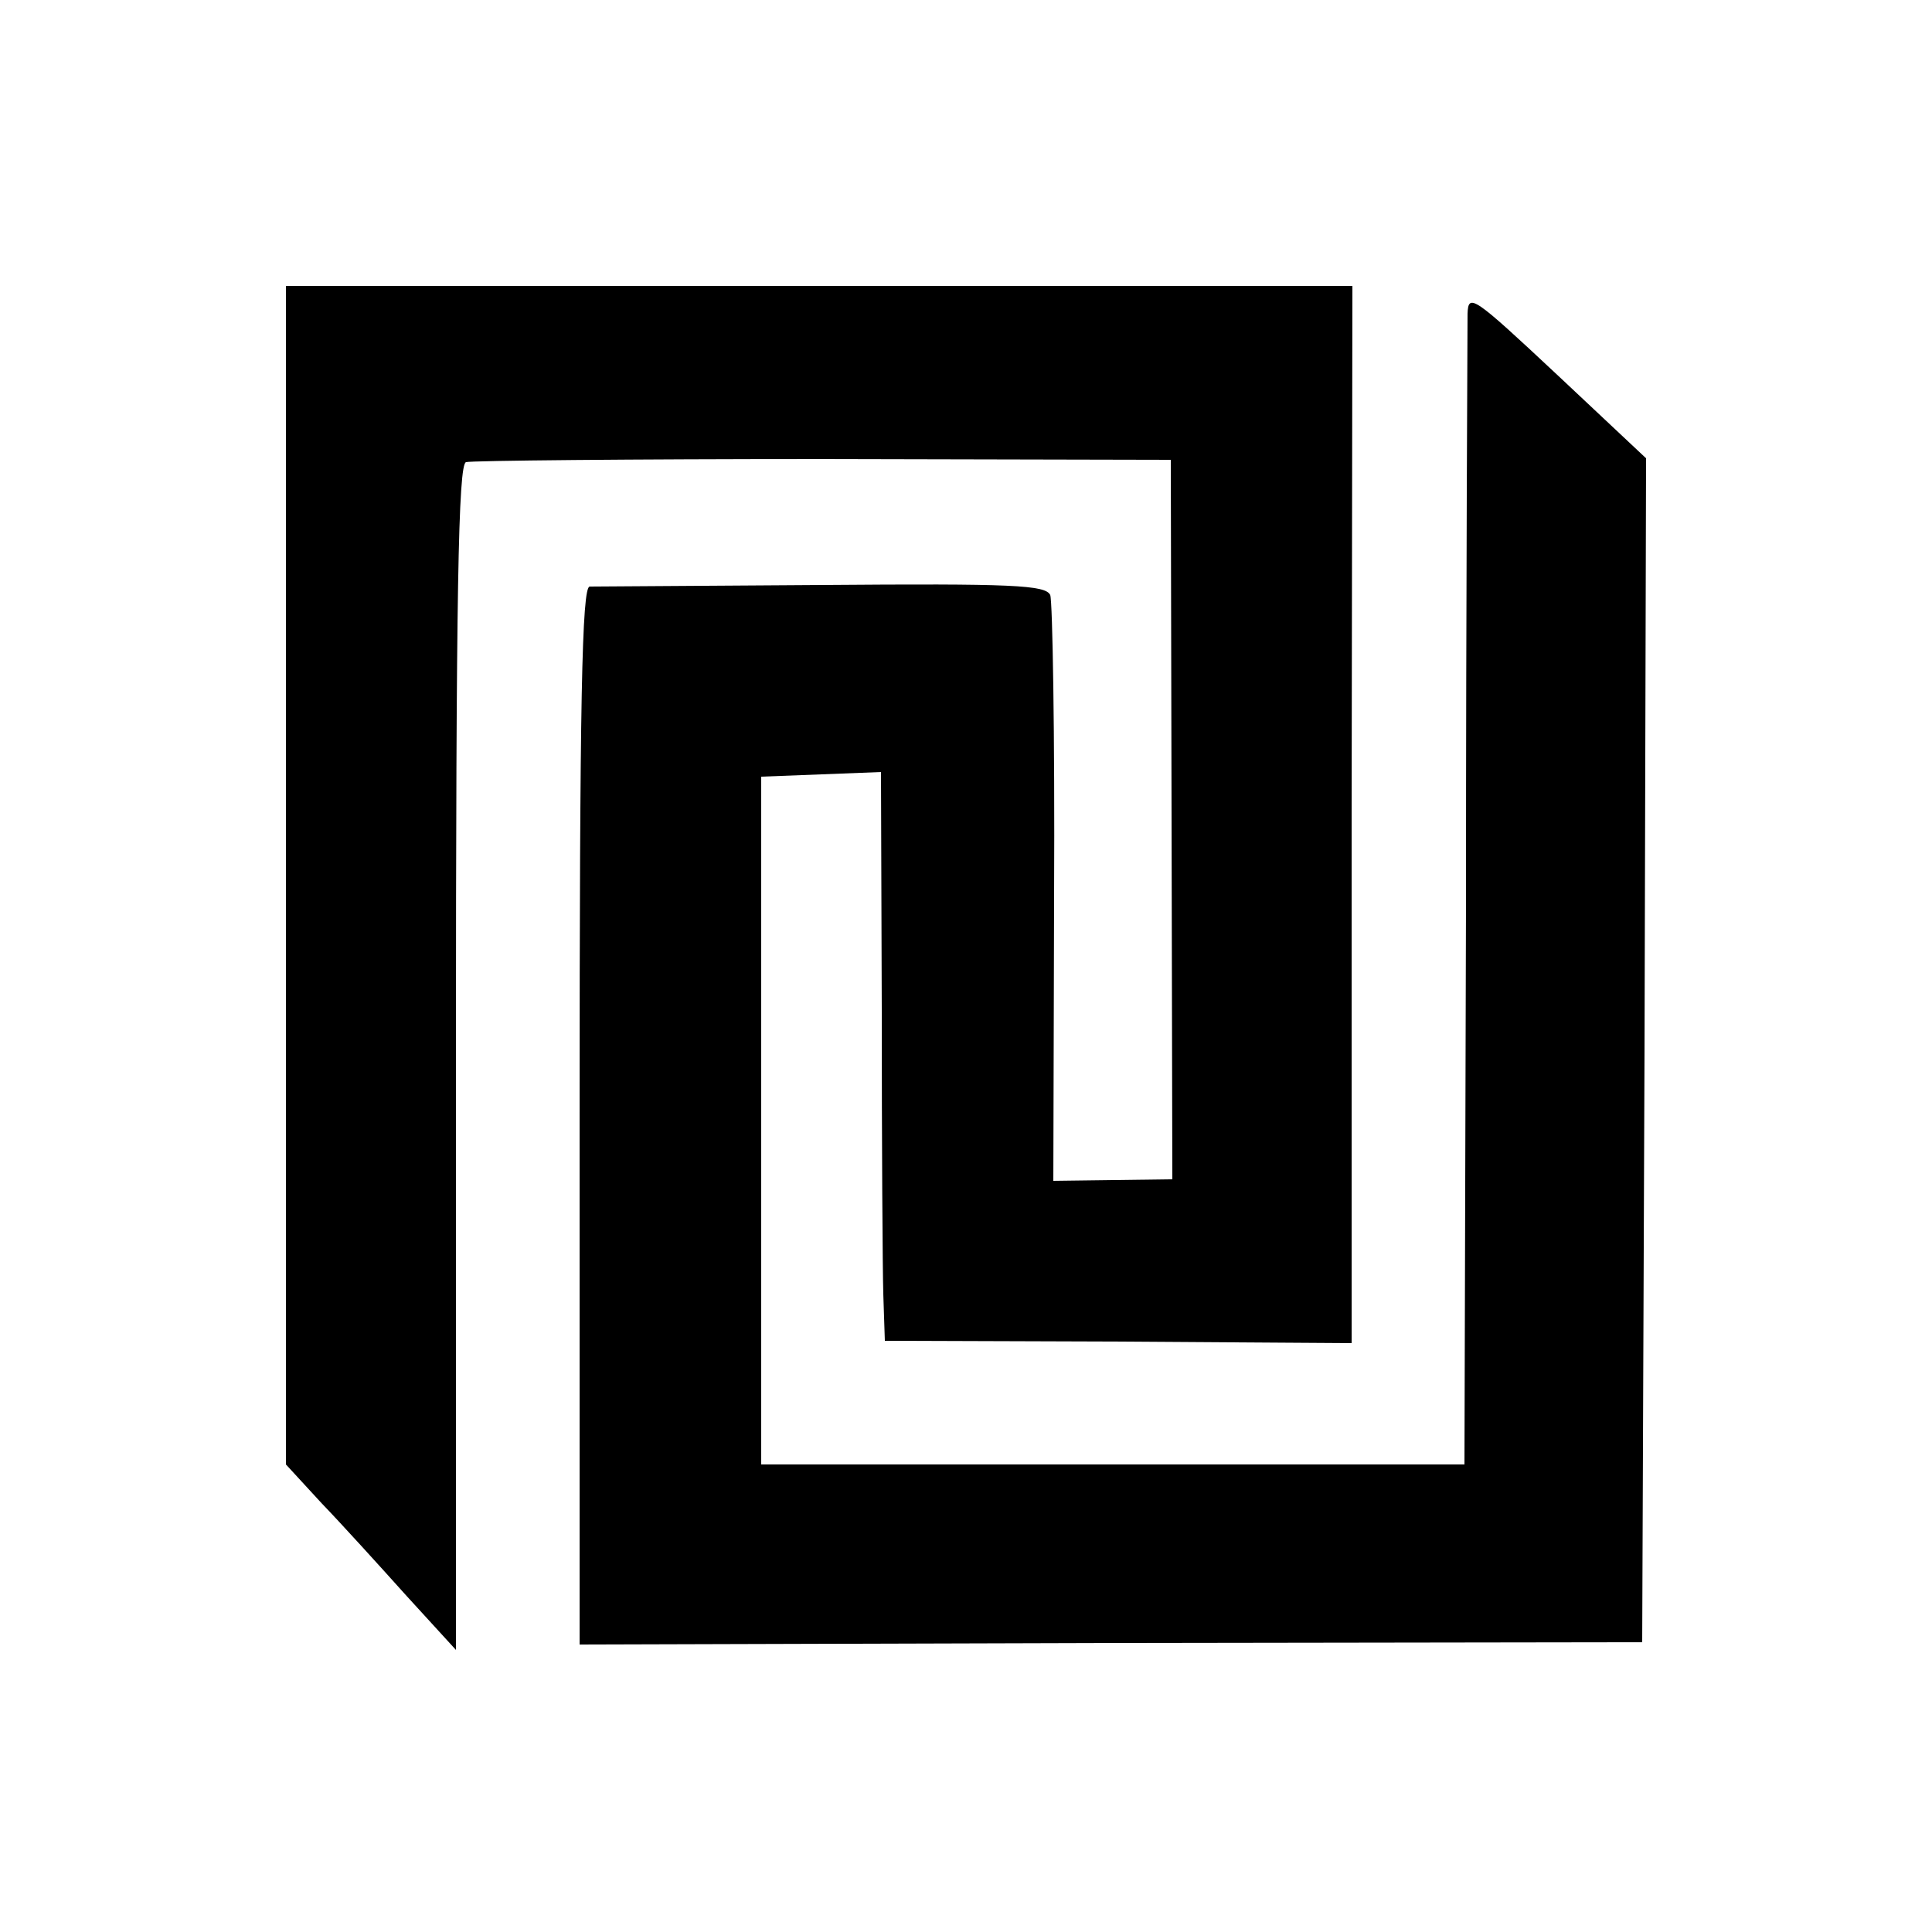
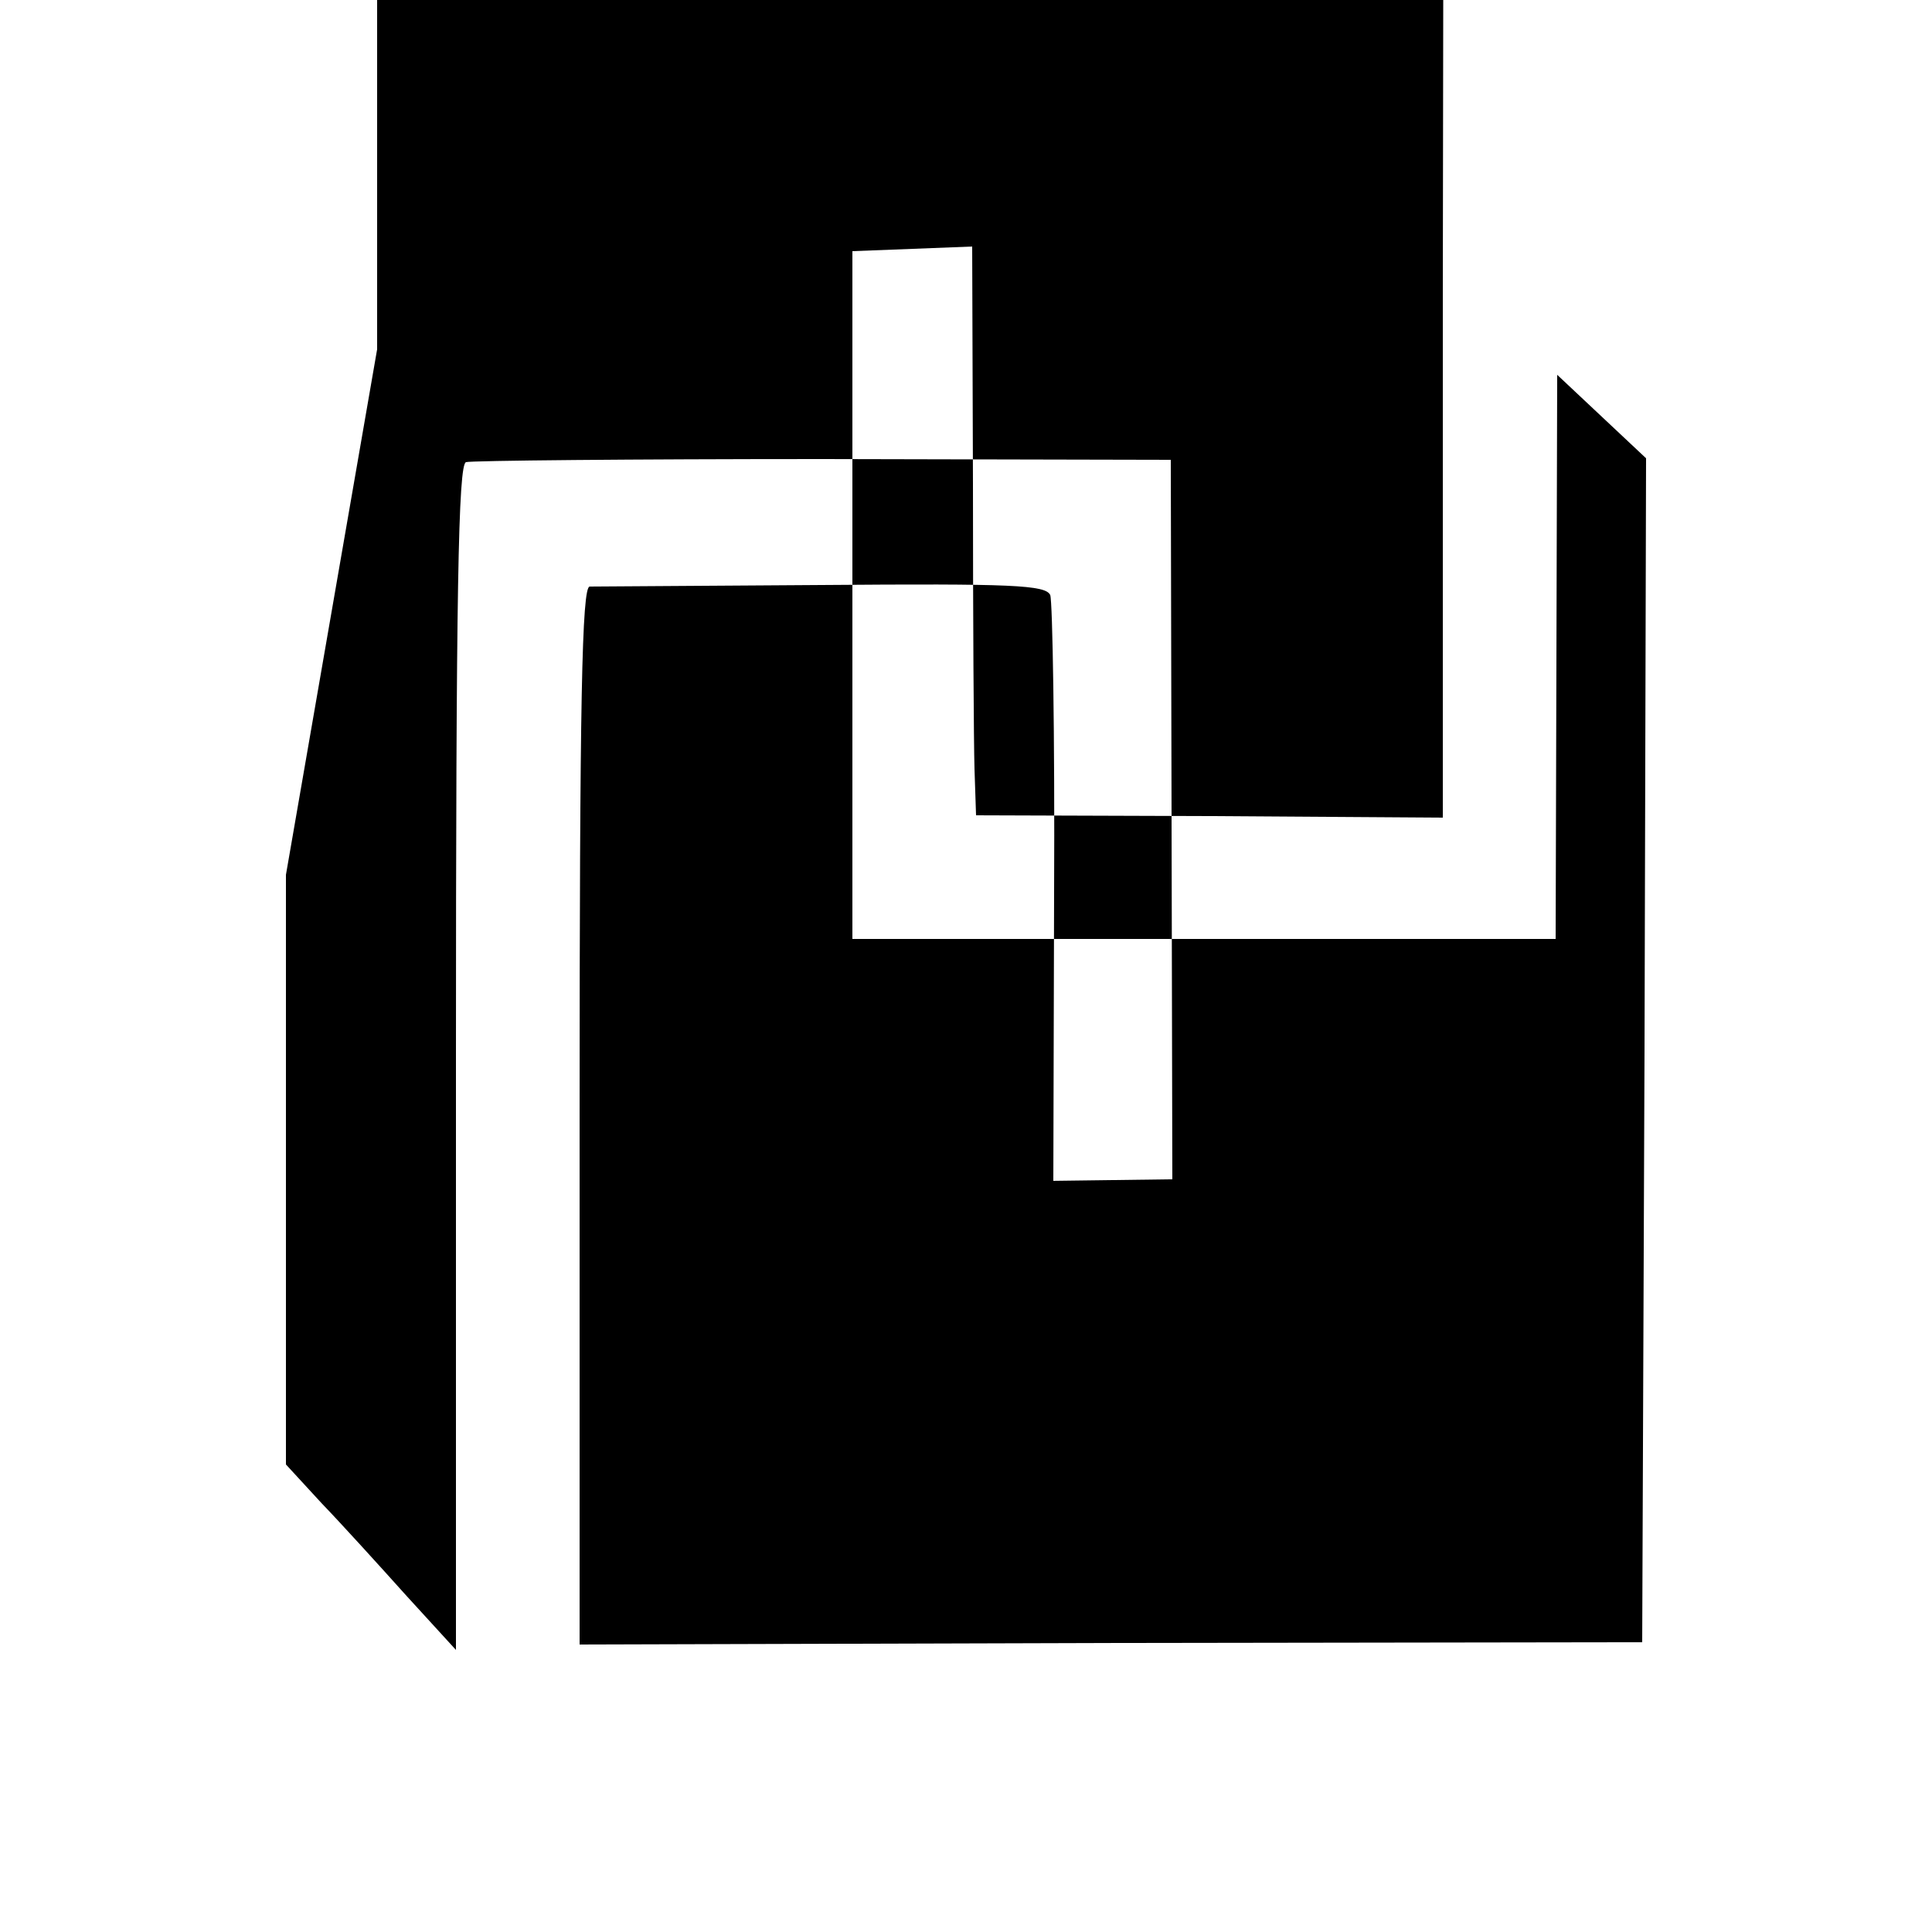
<svg xmlns="http://www.w3.org/2000/svg" version="1.0" width="250pt" height="250pt" viewBox="0 0 250 250" preserveAspectRatio="xMidYMid meet">
  <g transform="translate(0,250) scale(0.1,-0.1)" fill="#000000" stroke="none">
-     <path d="M370 1368 l0 -763 46 -50 c26 -27 75 -81 110 -120 l64 -70 0 766 c0 605 3 768 13 771 6 2 215 4 462 4 l450 -1 1 -466 1 -465 -77 -1 -77 -1 1 372 c1 204 -2 378 -5 386 -6 13 -48 15 -296 13 -158 -1 -294 -2 -300 -2 -10 -1 -13 -145 -13 -685 l0 -684 688 2 687 1 3 766 2 766 -115 108 c-109 102 -115 106 -116 79 0 -16 -2 -357 -2 -759 l-2 -730 -455 0 -455 0 0 445 0 445 78 3 77 3 1 -308 c0 -169 1 -335 2 -368 l2 -60 302 -1 302 -2 0 684 1 684 -690 0 -690 0 0 -762z" />
+     <path d="M370 1368 l0 -763 46 -50 c26 -27 75 -81 110 -120 l64 -70 0 766 c0 605 3 768 13 771 6 2 215 4 462 4 l450 -1 1 -466 1 -465 -77 -1 -77 -1 1 372 c1 204 -2 378 -5 386 -6 13 -48 15 -296 13 -158 -1 -294 -2 -300 -2 -10 -1 -13 -145 -13 -685 l0 -684 688 2 687 1 3 766 2 766 -115 108 l-2 -730 -455 0 -455 0 0 445 0 445 78 3 77 3 1 -308 c0 -169 1 -335 2 -368 l2 -60 302 -1 302 -2 0 684 1 684 -690 0 -690 0 0 -762z" />
  </g>
</svg>